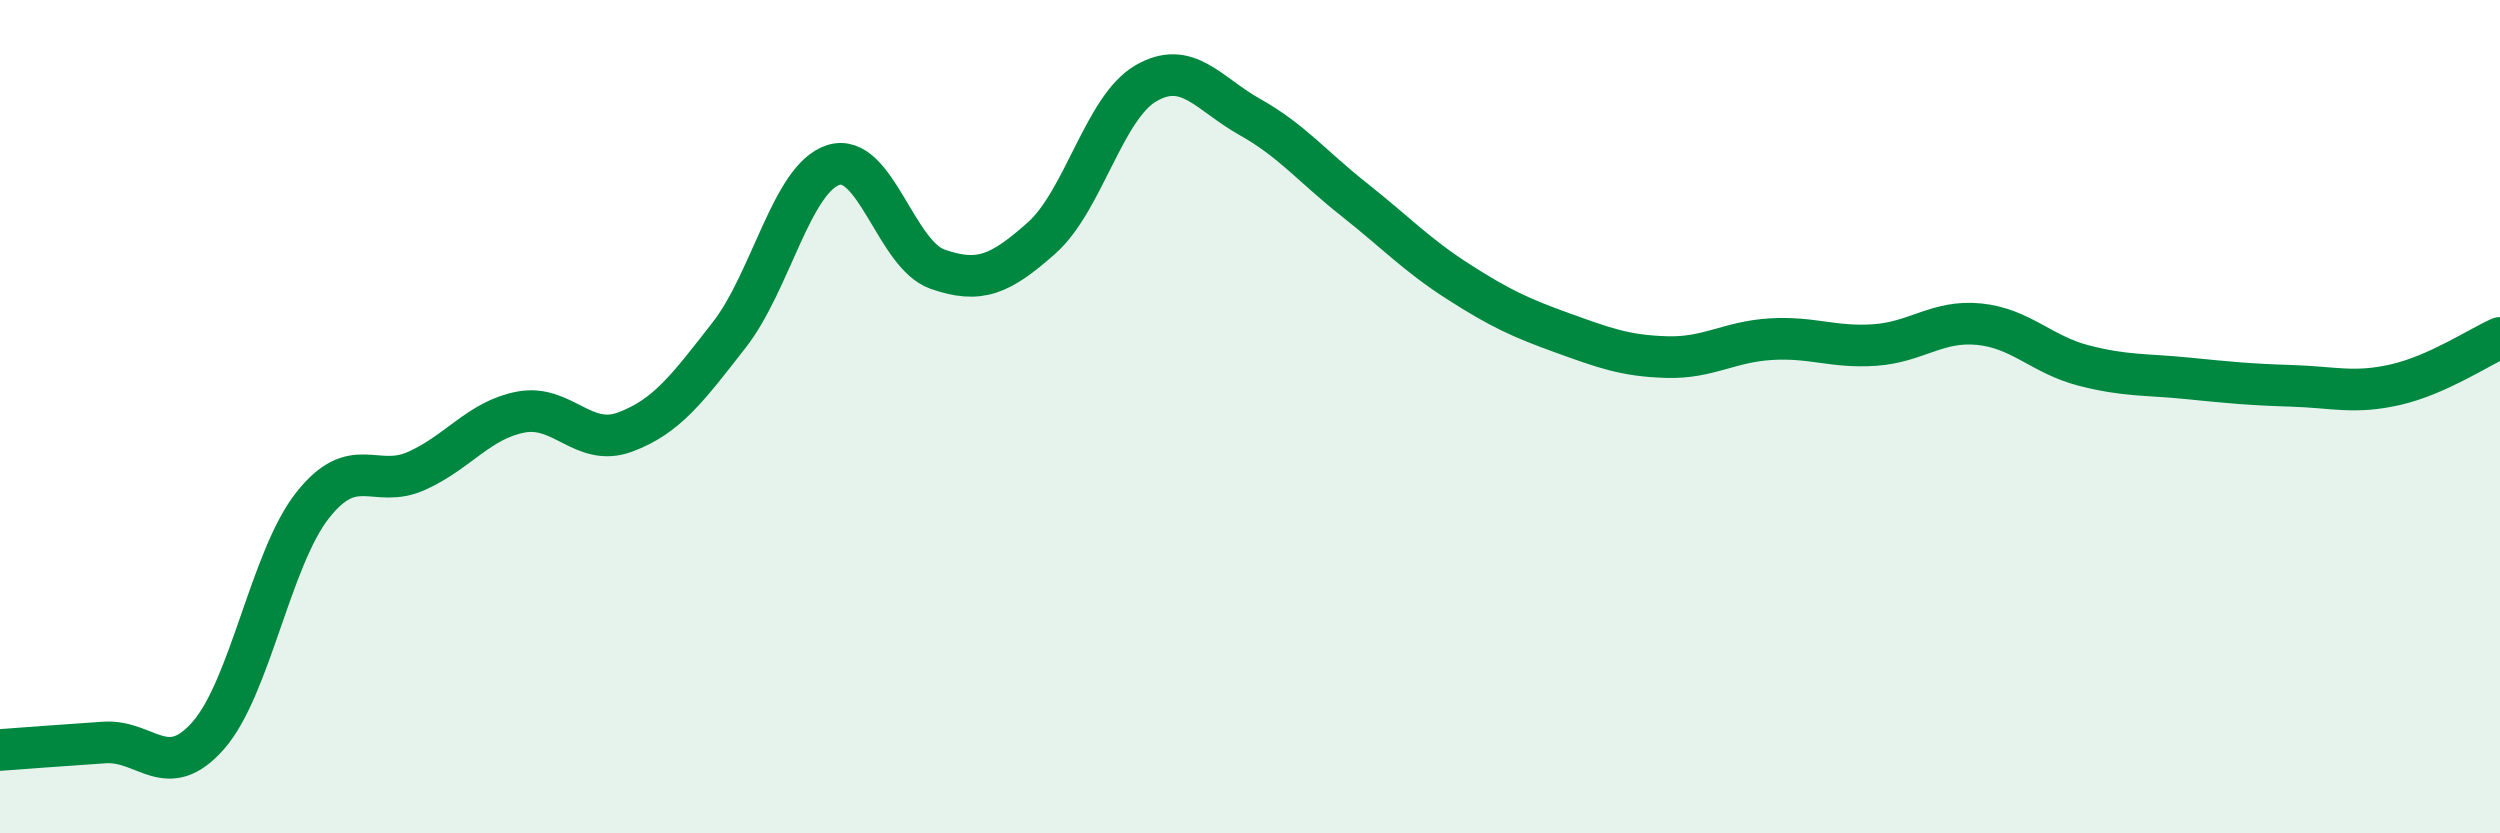
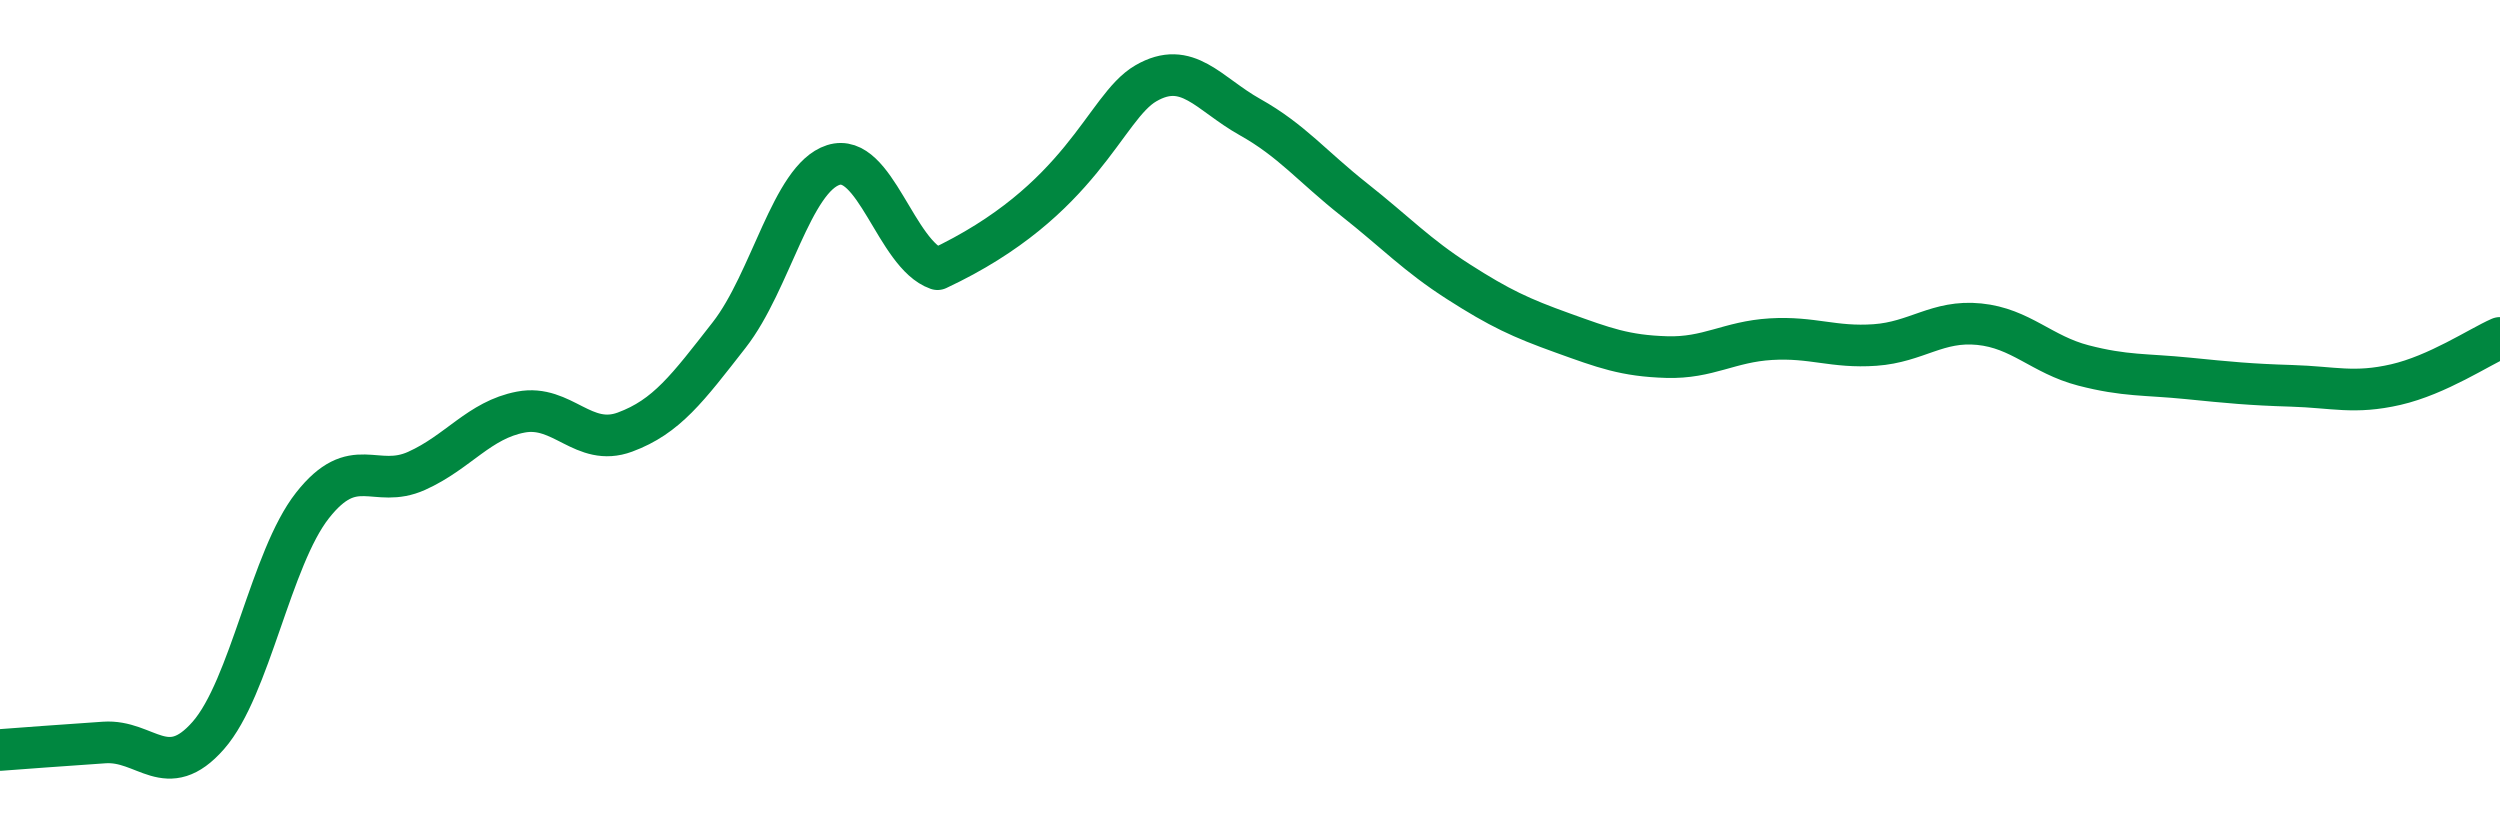
<svg xmlns="http://www.w3.org/2000/svg" width="60" height="20" viewBox="0 0 60 20">
-   <path d="M 0,18 C 0.5,17.96 1.5,17.89 2.5,17.82 C 3.5,17.75 4,18.79 5,17.65 C 6,16.51 6.5,13.4 7.5,12.13 C 8.5,10.86 9,11.75 10,11.3 C 11,10.85 11.5,10.08 12.5,9.89 C 13.5,9.7 14,10.74 15,10.37 C 16,10 16.5,9.32 17.5,8.04 C 18.5,6.76 19,4.28 20,3.96 C 21,3.64 21.5,6.11 22.5,6.46 C 23.5,6.81 24,6.6 25,5.71 C 26,4.82 26.5,2.58 27.5,2 C 28.5,1.42 29,2.25 30,2.81 C 31,3.37 31.5,4 32.5,4.79 C 33.5,5.58 34,6.12 35,6.76 C 36,7.4 36.5,7.63 37.5,7.99 C 38.5,8.35 39,8.54 40,8.57 C 41,8.6 41.5,8.2 42.5,8.14 C 43.5,8.08 44,8.35 45,8.28 C 46,8.21 46.5,7.68 47.5,7.78 C 48.5,7.88 49,8.51 50,8.77 C 51,9.03 51.5,8.98 52.5,9.08 C 53.5,9.18 54,9.23 55,9.26 C 56,9.29 56.5,9.46 57.5,9.23 C 58.5,9 59.5,8.33 60,8.11L60 20L0 20Z" fill="#008740" opacity="0.1" stroke-linecap="round" stroke-linejoin="round" />
-   <path d="M 0,18 C 0.5,17.96 1.5,17.89 2.5,17.82 C 3.5,17.75 4,18.79 5,17.65 C 6,16.51 6.5,13.4 7.5,12.13 C 8.5,10.86 9,11.75 10,11.3 C 11,10.85 11.5,10.08 12.5,9.89 C 13.5,9.7 14,10.74 15,10.37 C 16,10 16.5,9.32 17.5,8.04 C 18.5,6.76 19,4.28 20,3.96 C 21,3.64 21.5,6.11 22.5,6.46 C 23.5,6.81 24,6.6 25,5.71 C 26,4.82 26.5,2.58 27.5,2 C 28.5,1.42 29,2.25 30,2.81 C 31,3.37 31.5,4 32.5,4.79 C 33.5,5.58 34,6.12 35,6.76 C 36,7.4 36.5,7.63 37.5,7.99 C 38.5,8.35 39,8.54 40,8.57 C 41,8.6 41.5,8.2 42.5,8.14 C 43.5,8.08 44,8.35 45,8.28 C 46,8.21 46.5,7.68 47.5,7.78 C 48.5,7.88 49,8.51 50,8.77 C 51,9.03 51.5,8.98 52.5,9.08 C 53.5,9.18 54,9.23 55,9.26 C 56,9.29 56.5,9.46 57.5,9.23 C 58.5,9 59.5,8.33 60,8.11" stroke="#008740" stroke-width="1" fill="none" stroke-linecap="round" stroke-linejoin="round" />
+   <path d="M 0,18 C 0.5,17.96 1.5,17.89 2.5,17.82 C 3.5,17.75 4,18.79 5,17.65 C 6,16.51 6.5,13.4 7.5,12.13 C 8.5,10.86 9,11.75 10,11.3 C 11,10.85 11.5,10.08 12.5,9.89 C 13.5,9.7 14,10.74 15,10.37 C 16,10 16.5,9.32 17.5,8.04 C 18.5,6.76 19,4.28 20,3.96 C 21,3.64 21.5,6.11 22.5,6.46 C 26,4.82 26.5,2.58 27.5,2 C 28.5,1.42 29,2.25 30,2.81 C 31,3.37 31.5,4 32.5,4.79 C 33.5,5.58 34,6.12 35,6.76 C 36,7.4 36.5,7.63 37.5,7.99 C 38.5,8.35 39,8.54 40,8.57 C 41,8.6 41.5,8.2 42.5,8.14 C 43.5,8.08 44,8.35 45,8.28 C 46,8.21 46.5,7.68 47.5,7.78 C 48.5,7.88 49,8.51 50,8.77 C 51,9.03 51.5,8.98 52.5,9.08 C 53.5,9.18 54,9.23 55,9.26 C 56,9.29 56.5,9.46 57.5,9.23 C 58.5,9 59.5,8.33 60,8.11" stroke="#008740" stroke-width="1" fill="none" stroke-linecap="round" stroke-linejoin="round" />
</svg>